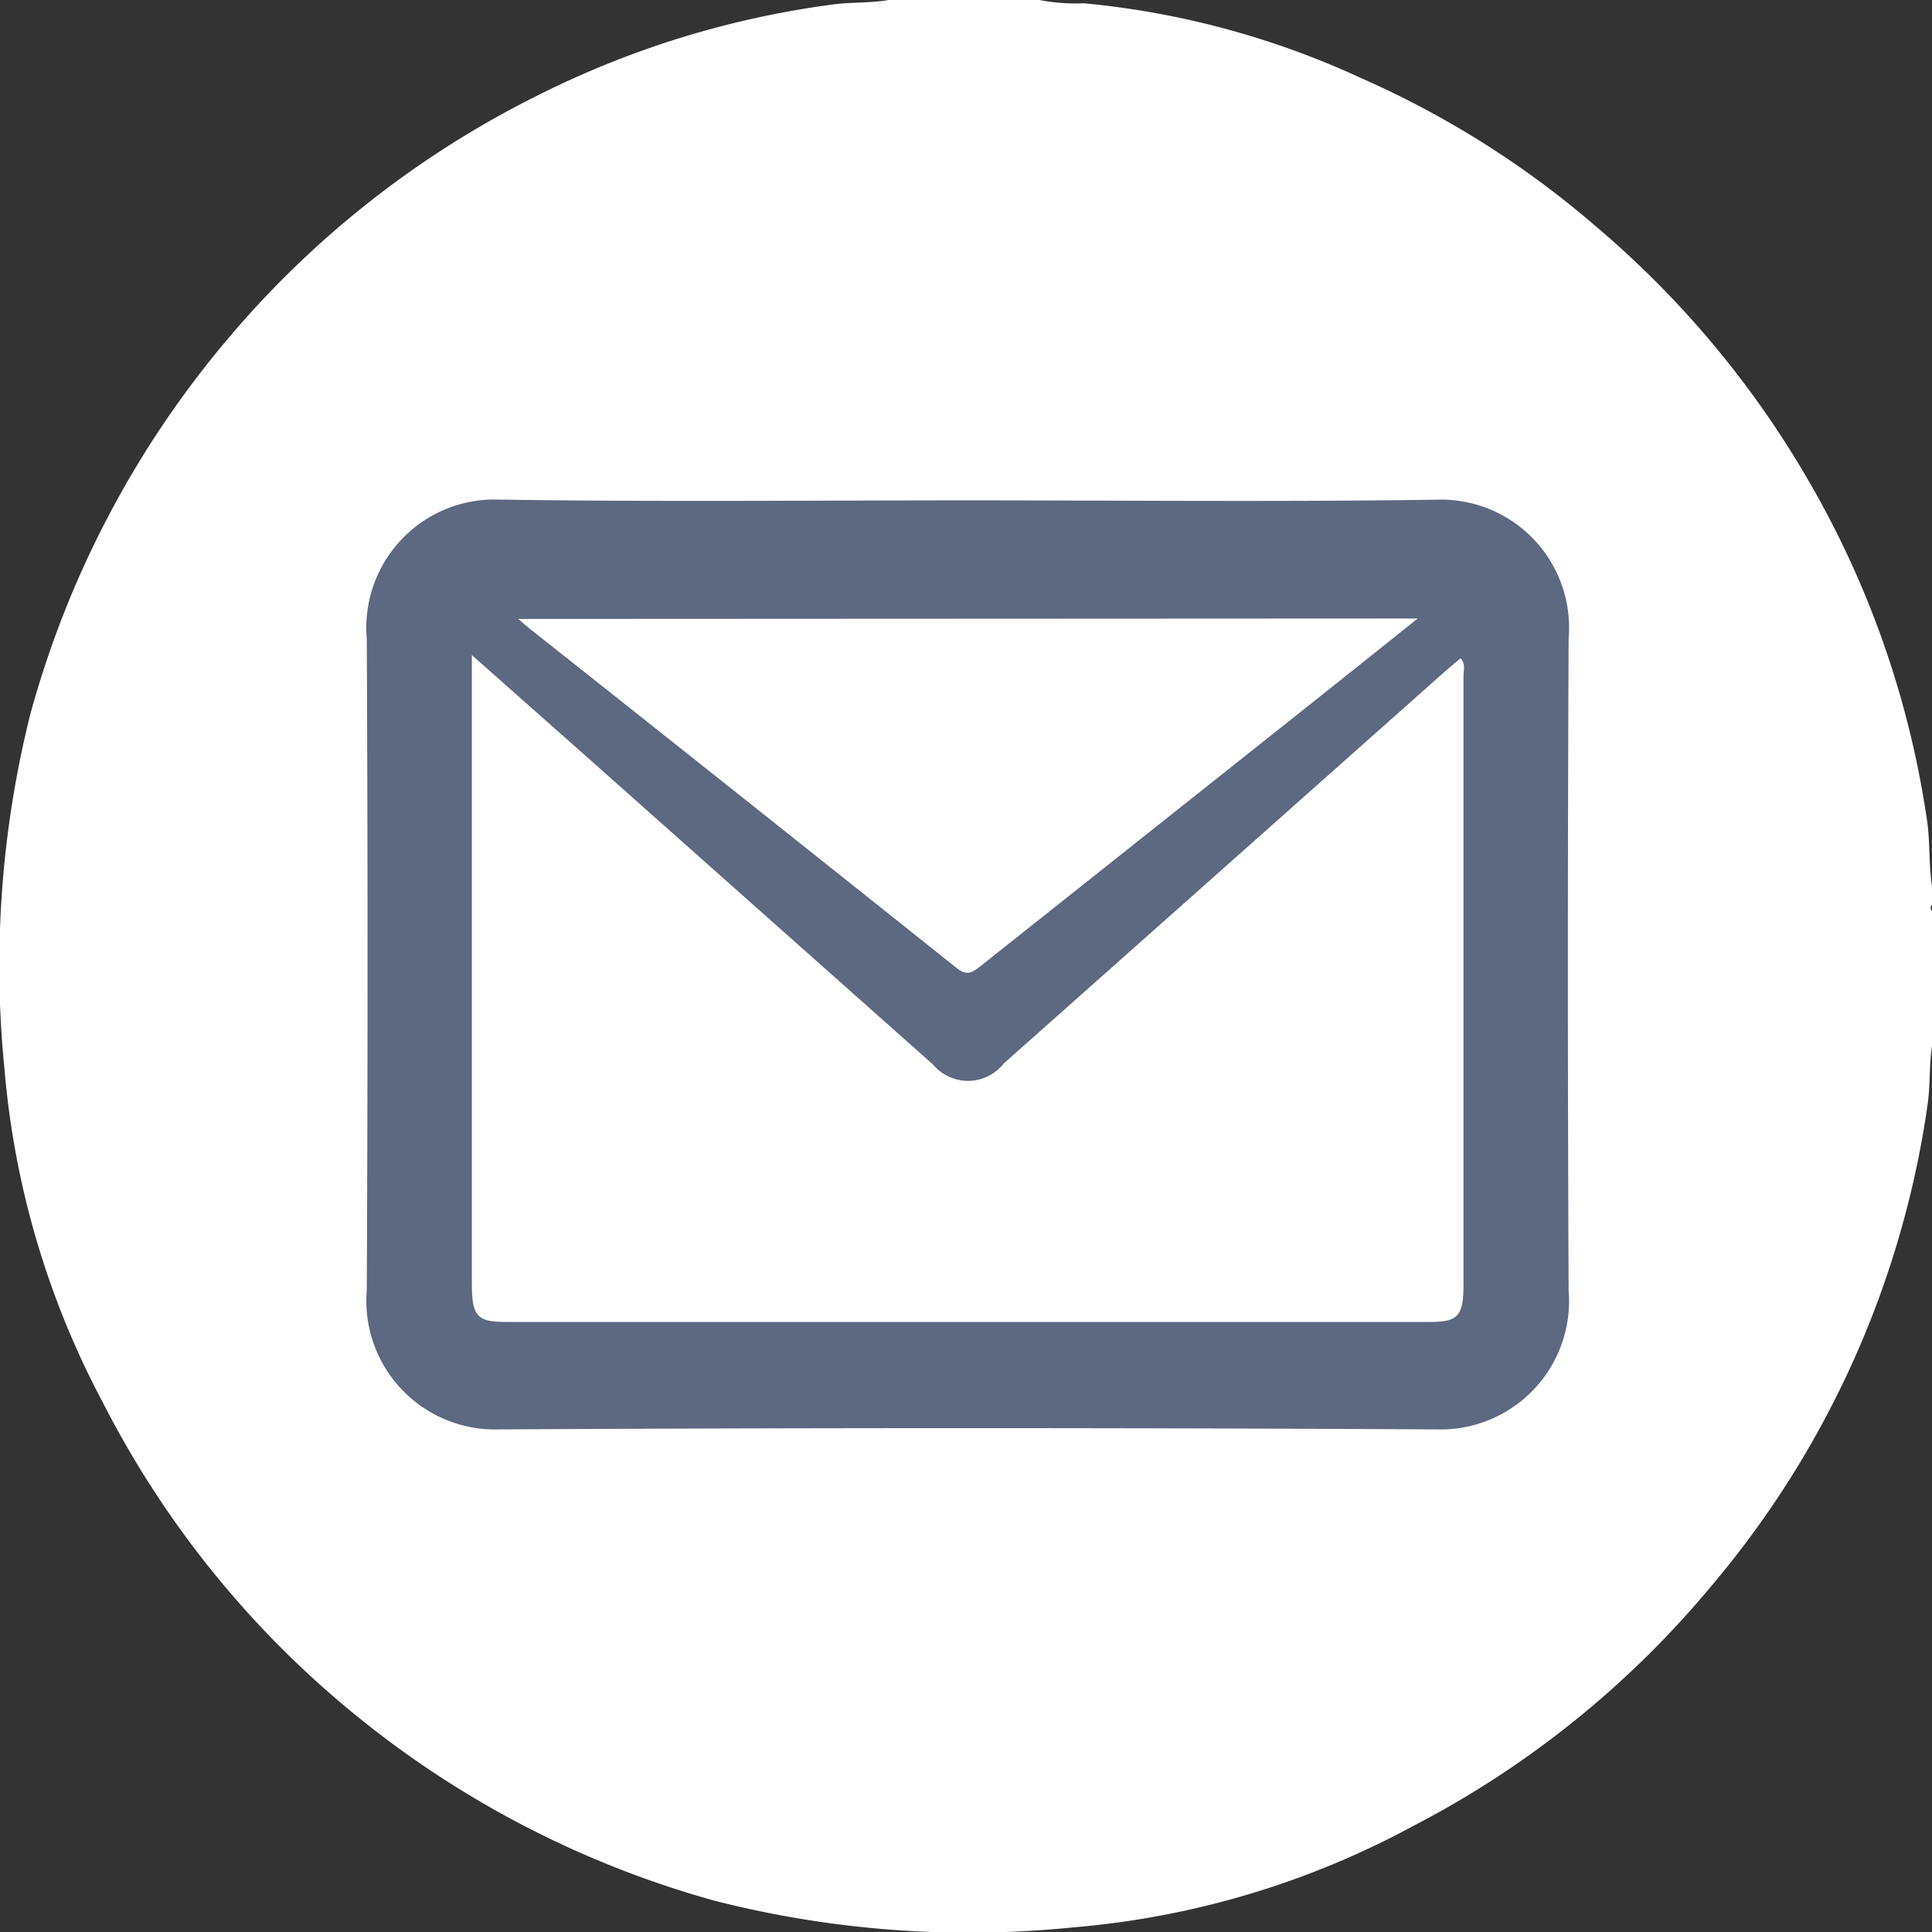
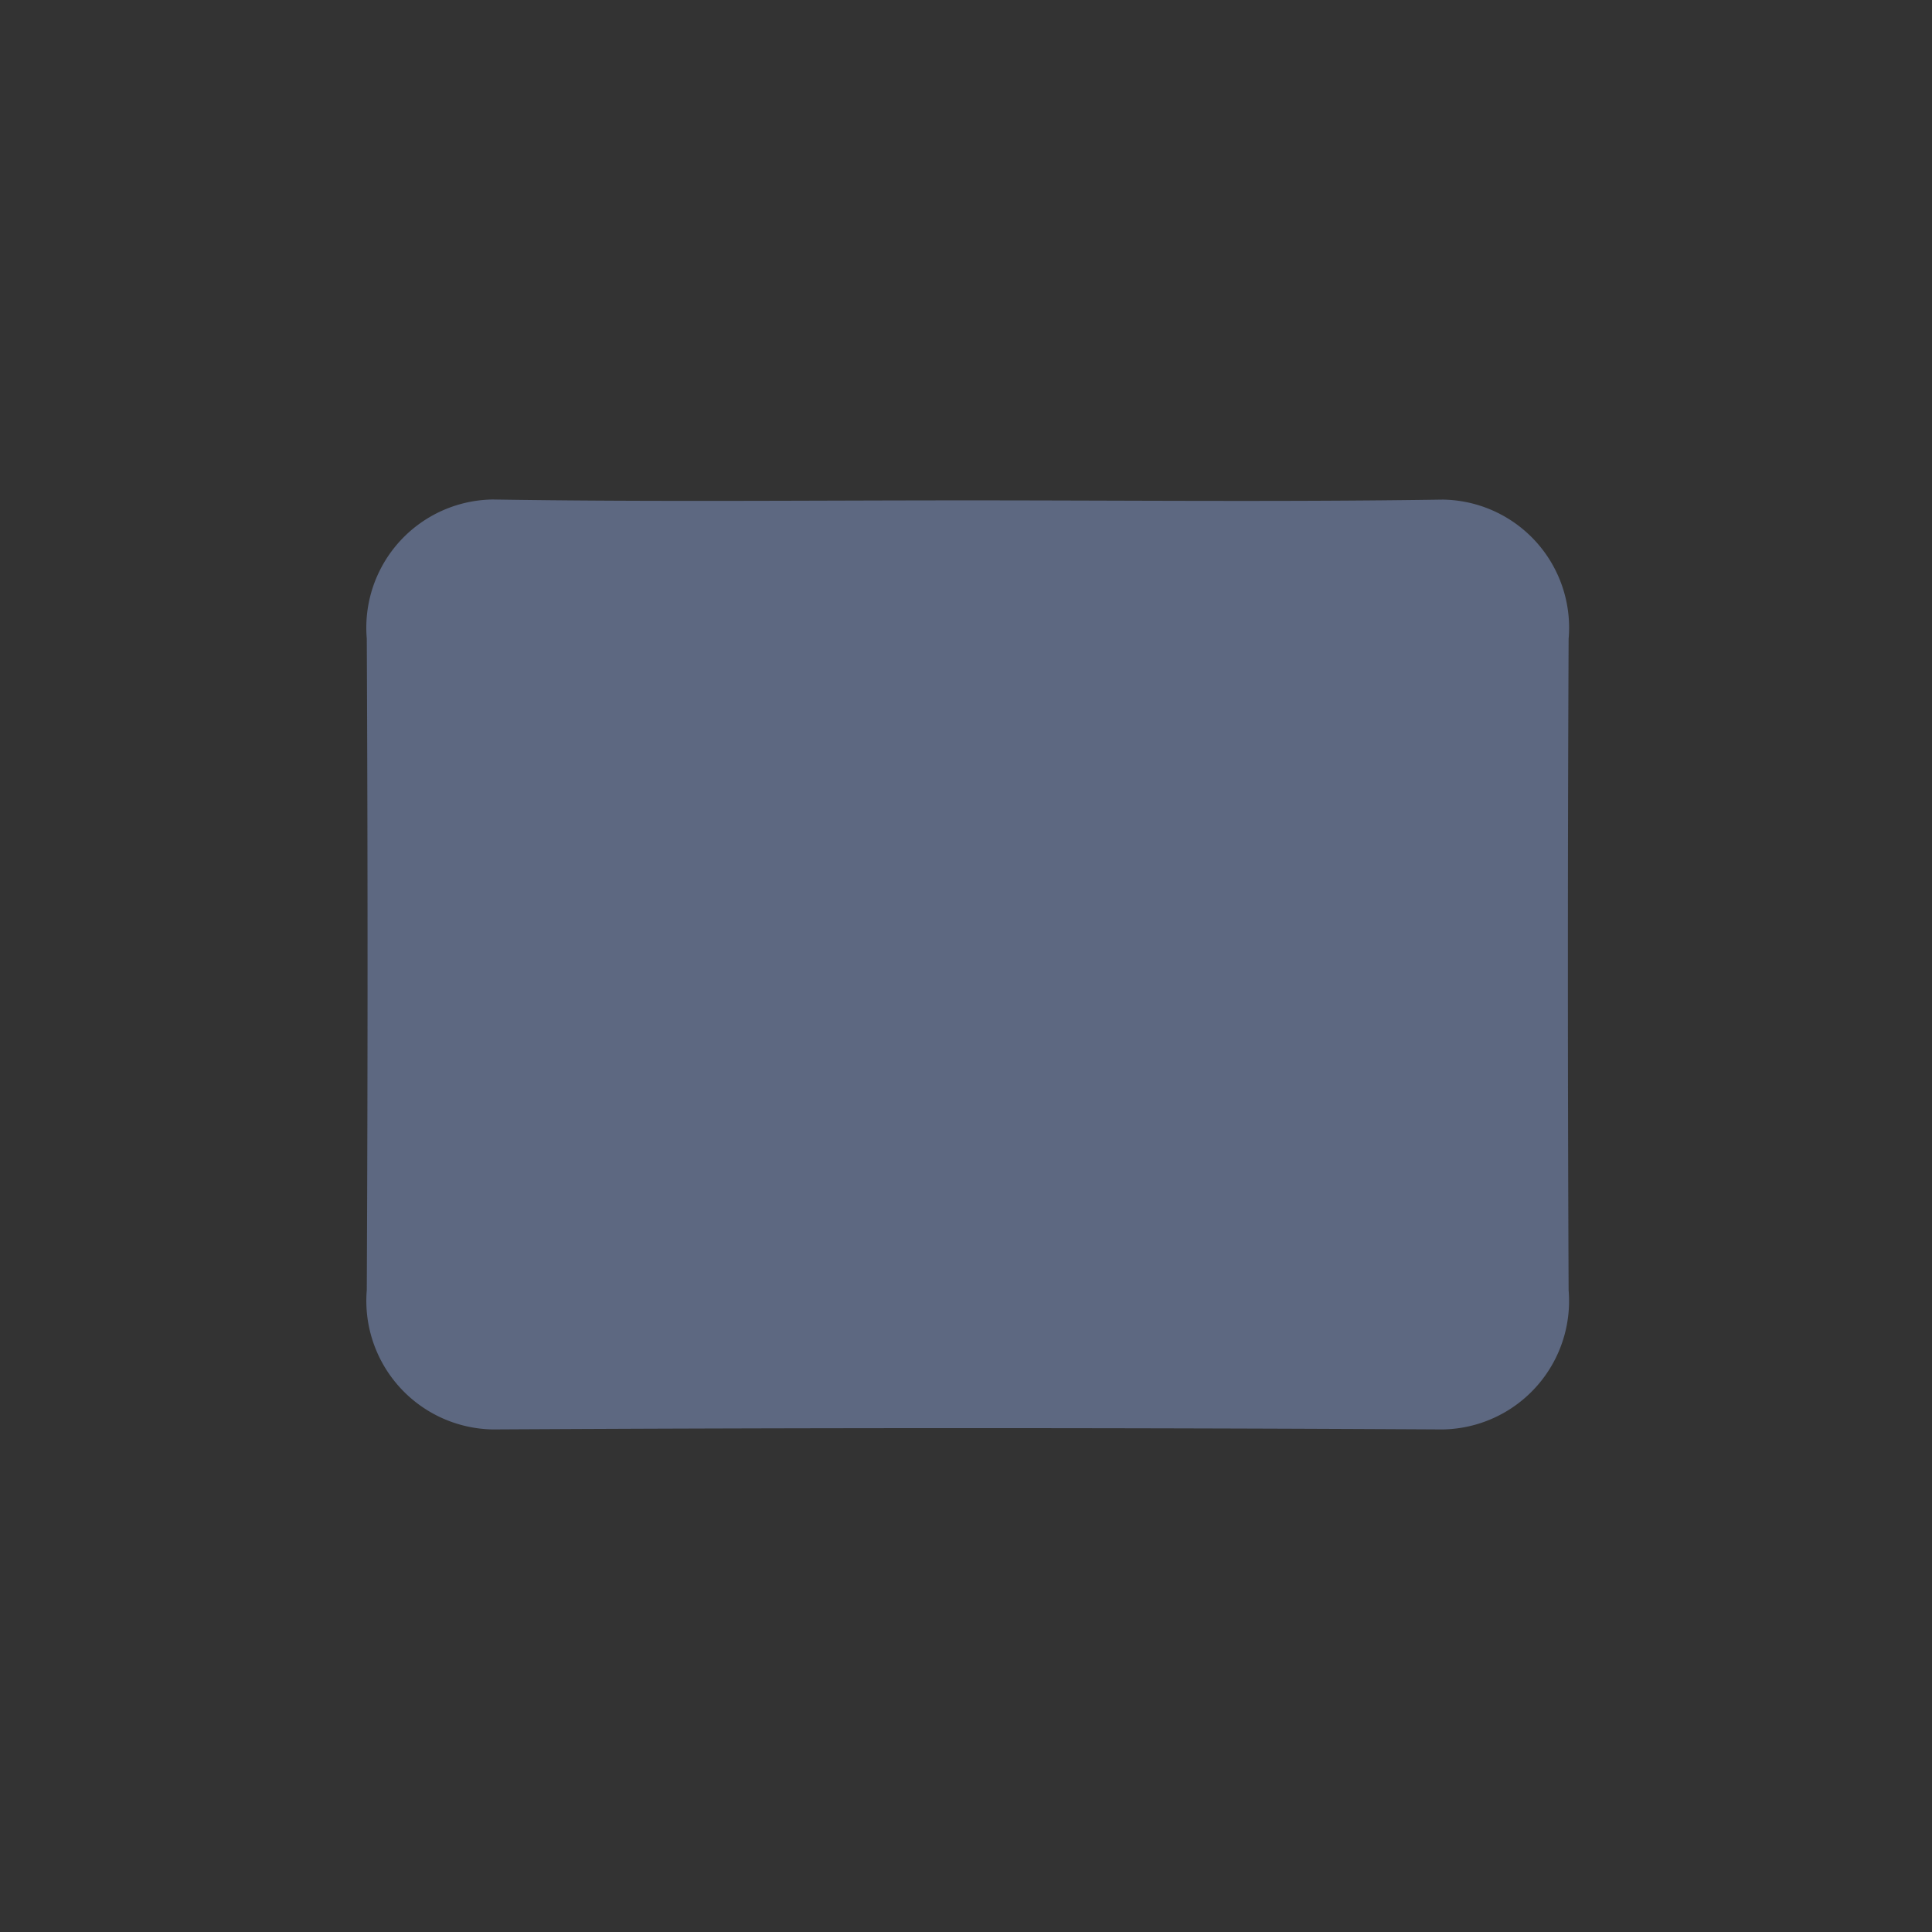
<svg xmlns="http://www.w3.org/2000/svg" width="17.63" height="17.63" viewBox="0 0 17.63 17.63">
  <rect x="0" y="0" width="17.63" height="17.63" fill="#333333" stroke="none" />
  <g id="Group_3380" data-name="Group 3380" transform="translate(-637.714 -170.544)">
-     <path id="Path_5609" data-name="Path 5609" d="M645.822,170.544H647.2a1.737,1.737,0,0,0,.406.03,7.748,7.748,0,0,1,2.538.687,8.536,8.536,0,0,1,2.139,1.354,8.828,8.828,0,0,1,1.929,2.306,8.651,8.651,0,0,1,1.089,3.126c.028.2.011.409.048.61v.137a.044.044,0,0,0,0,.069v1.2c-.034.185-.018.374-.045.56a8.7,8.7,0,0,1-1.983,4.405,8.794,8.794,0,0,1-2.714,2.18,7.884,7.884,0,0,1-3.091.923,9.383,9.383,0,0,1-3.287-.244,8.989,8.989,0,0,1-3.4-1.8,8.882,8.882,0,0,1-2.174-2.74,7.88,7.88,0,0,1-.9-3.046,9.464,9.464,0,0,1,.235-3.237,8.96,8.96,0,0,1,1.766-3.384,8.854,8.854,0,0,1,2.878-2.272,8.447,8.447,0,0,1,2.664-.821C645.47,170.561,645.648,170.575,645.822,170.544Z" fill="#fff" />
    <path id="Path_5610" data-name="Path 5610" d="M711.866,275.049c1.445,0,2.89.015,4.335-.007a1.169,1.169,0,0,1,1.148,1.271q-.013,2.972,0,5.944a1.172,1.172,0,0,1-1.149,1.27q-4.335-.024-8.67,0a1.174,1.174,0,0,1-1.148-1.272q.014-2.972,0-5.944a1.17,1.17,0,0,1,1.149-1.27C708.975,275.064,710.421,275.049,711.866,275.049Z" transform="translate(-65.321 -99.939)" fill="#5d6881" />
-     <path id="Path_5611" data-name="Path 5611" d="M726.06,304.583l.97.859,3.239,2.878a.415.415,0,0,0,.644-.01l4.017-3.569c.05-.044.1-.086.153-.13.046.055.026.112.026.163q0,2.771,0,5.543c0,.3-.048.351-.31.351h-8.429c-.263,0-.31-.053-.31-.35q0-2.772,0-5.543Z" transform="translate(-84.04 -128.061)" fill="#fff" />
-     <path id="Path_5612" data-name="Path 5612" d="M753.99,294.964c-.355.283-.684.547-1.014.809q-1.49,1.183-2.979,2.366c-.076.061-.126.086-.215.014q-1.95-1.556-3.9-3.1c-.027-.021-.051-.045-.1-.085Z" transform="translate(-103.339 -118.776)" fill="#fff" />
  </g>
</svg>